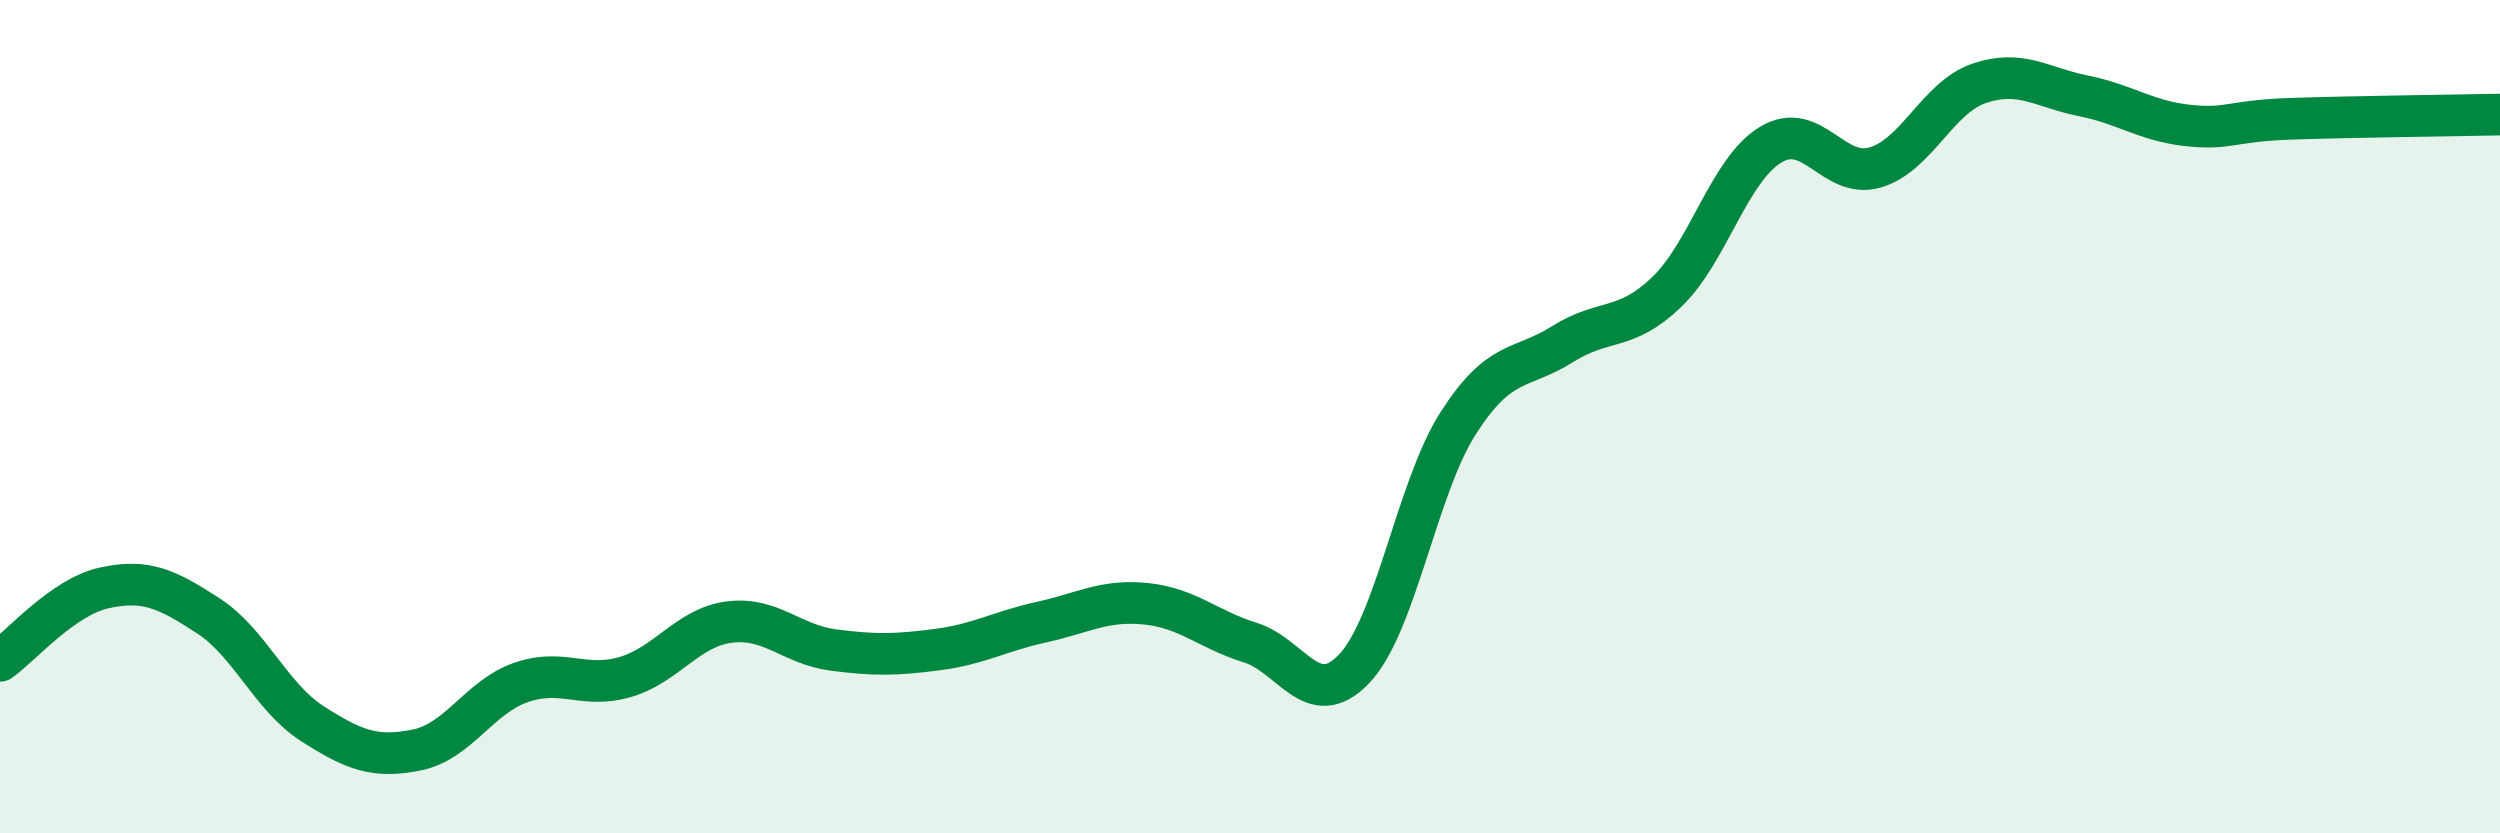
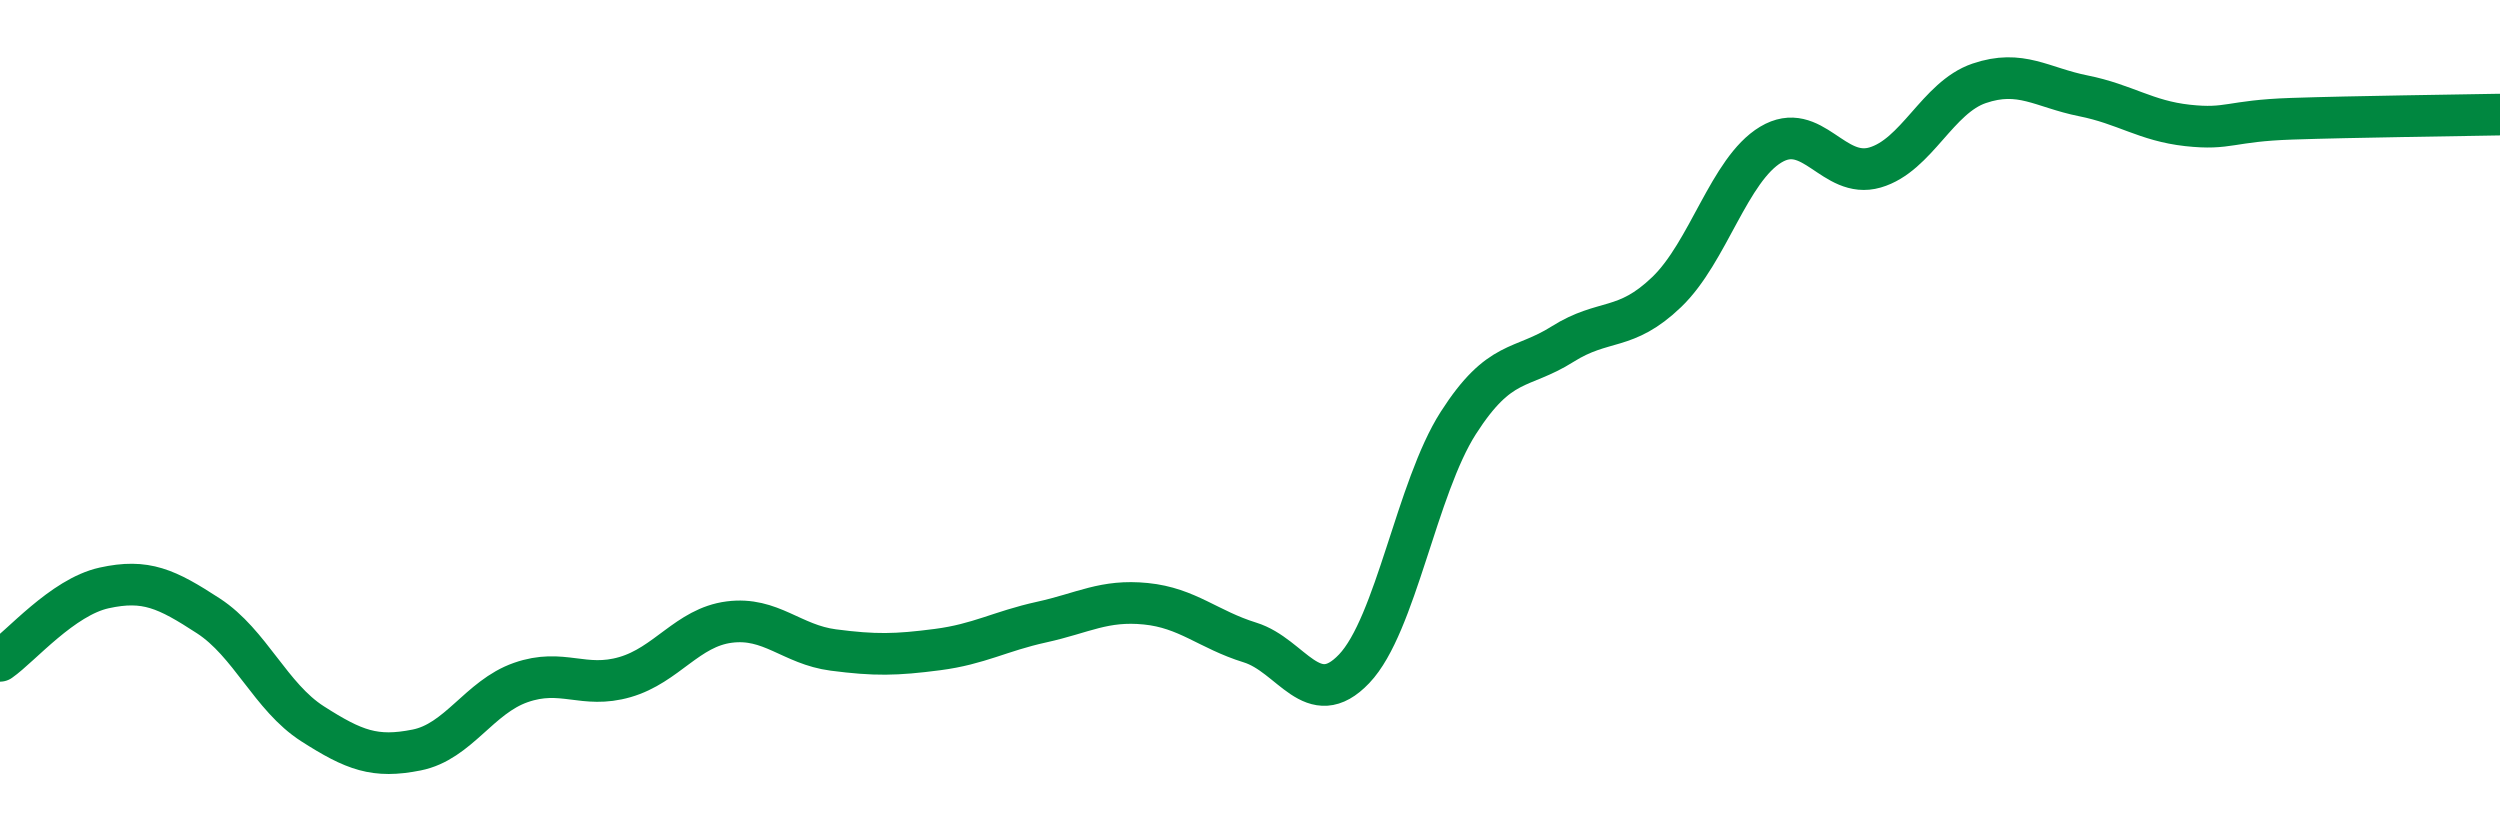
<svg xmlns="http://www.w3.org/2000/svg" width="60" height="20" viewBox="0 0 60 20">
-   <path d="M 0,15.86 C 0.5,15.51 1.5,14.33 2.5,14.11 C 3.5,13.89 4,14.13 5,14.78 C 6,15.43 6.5,16.73 7.5,17.37 C 8.5,18.01 9,18.2 10,18 C 11,17.8 11.5,16.73 12.5,16.38 C 13.5,16.03 14,16.54 15,16.25 C 16,15.96 16.5,15.06 17.5,14.93 C 18.5,14.8 19,15.47 20,15.6 C 21,15.73 21.5,15.72 22.5,15.59 C 23.5,15.46 24,15.15 25,14.93 C 26,14.71 26.5,14.39 27.5,14.49 C 28.5,14.59 29,15.11 30,15.42 C 31,15.73 31.5,17.1 32.5,16.05 C 33.5,15 34,11.71 35,10.15 C 36,8.59 36.5,8.89 37.5,8.26 C 38.5,7.63 39,7.97 40,7.01 C 41,6.05 41.5,4.07 42.5,3.47 C 43.5,2.87 44,4.31 45,4.02 C 46,3.73 46.5,2.34 47.5,2 C 48.5,1.66 49,2.1 50,2.3 C 51,2.5 51.5,2.9 52.5,3.01 C 53.5,3.12 53.5,2.9 55,2.85 C 56.5,2.8 59,2.77 60,2.75L60 20L0 20Z" fill="#008740" opacity="0.1" stroke-linecap="round" stroke-linejoin="round" />
  <path d="M 0,15.86 C 0.5,15.51 1.5,14.33 2.5,14.11 C 3.5,13.89 4,14.13 5,14.78 C 6,15.43 6.5,16.73 7.5,17.37 C 8.5,18.01 9,18.2 10,18 C 11,17.8 11.5,16.73 12.5,16.38 C 13.5,16.03 14,16.54 15,16.25 C 16,15.96 16.5,15.06 17.5,14.93 C 18.5,14.8 19,15.47 20,15.6 C 21,15.73 21.5,15.72 22.5,15.59 C 23.5,15.46 24,15.15 25,14.93 C 26,14.71 26.5,14.39 27.5,14.49 C 28.5,14.59 29,15.11 30,15.42 C 31,15.73 31.5,17.1 32.5,16.05 C 33.5,15 34,11.71 35,10.15 C 36,8.59 36.5,8.89 37.5,8.26 C 38.5,7.63 39,7.97 40,7.01 C 41,6.05 41.5,4.07 42.5,3.47 C 43.5,2.87 44,4.31 45,4.02 C 46,3.73 46.5,2.34 47.5,2 C 48.5,1.66 49,2.1 50,2.3 C 51,2.5 51.5,2.9 52.5,3.01 C 53.5,3.12 53.5,2.9 55,2.85 C 56.5,2.8 59,2.77 60,2.75" stroke="#008740" stroke-width="1" fill="none" stroke-linecap="round" stroke-linejoin="round" />
</svg>